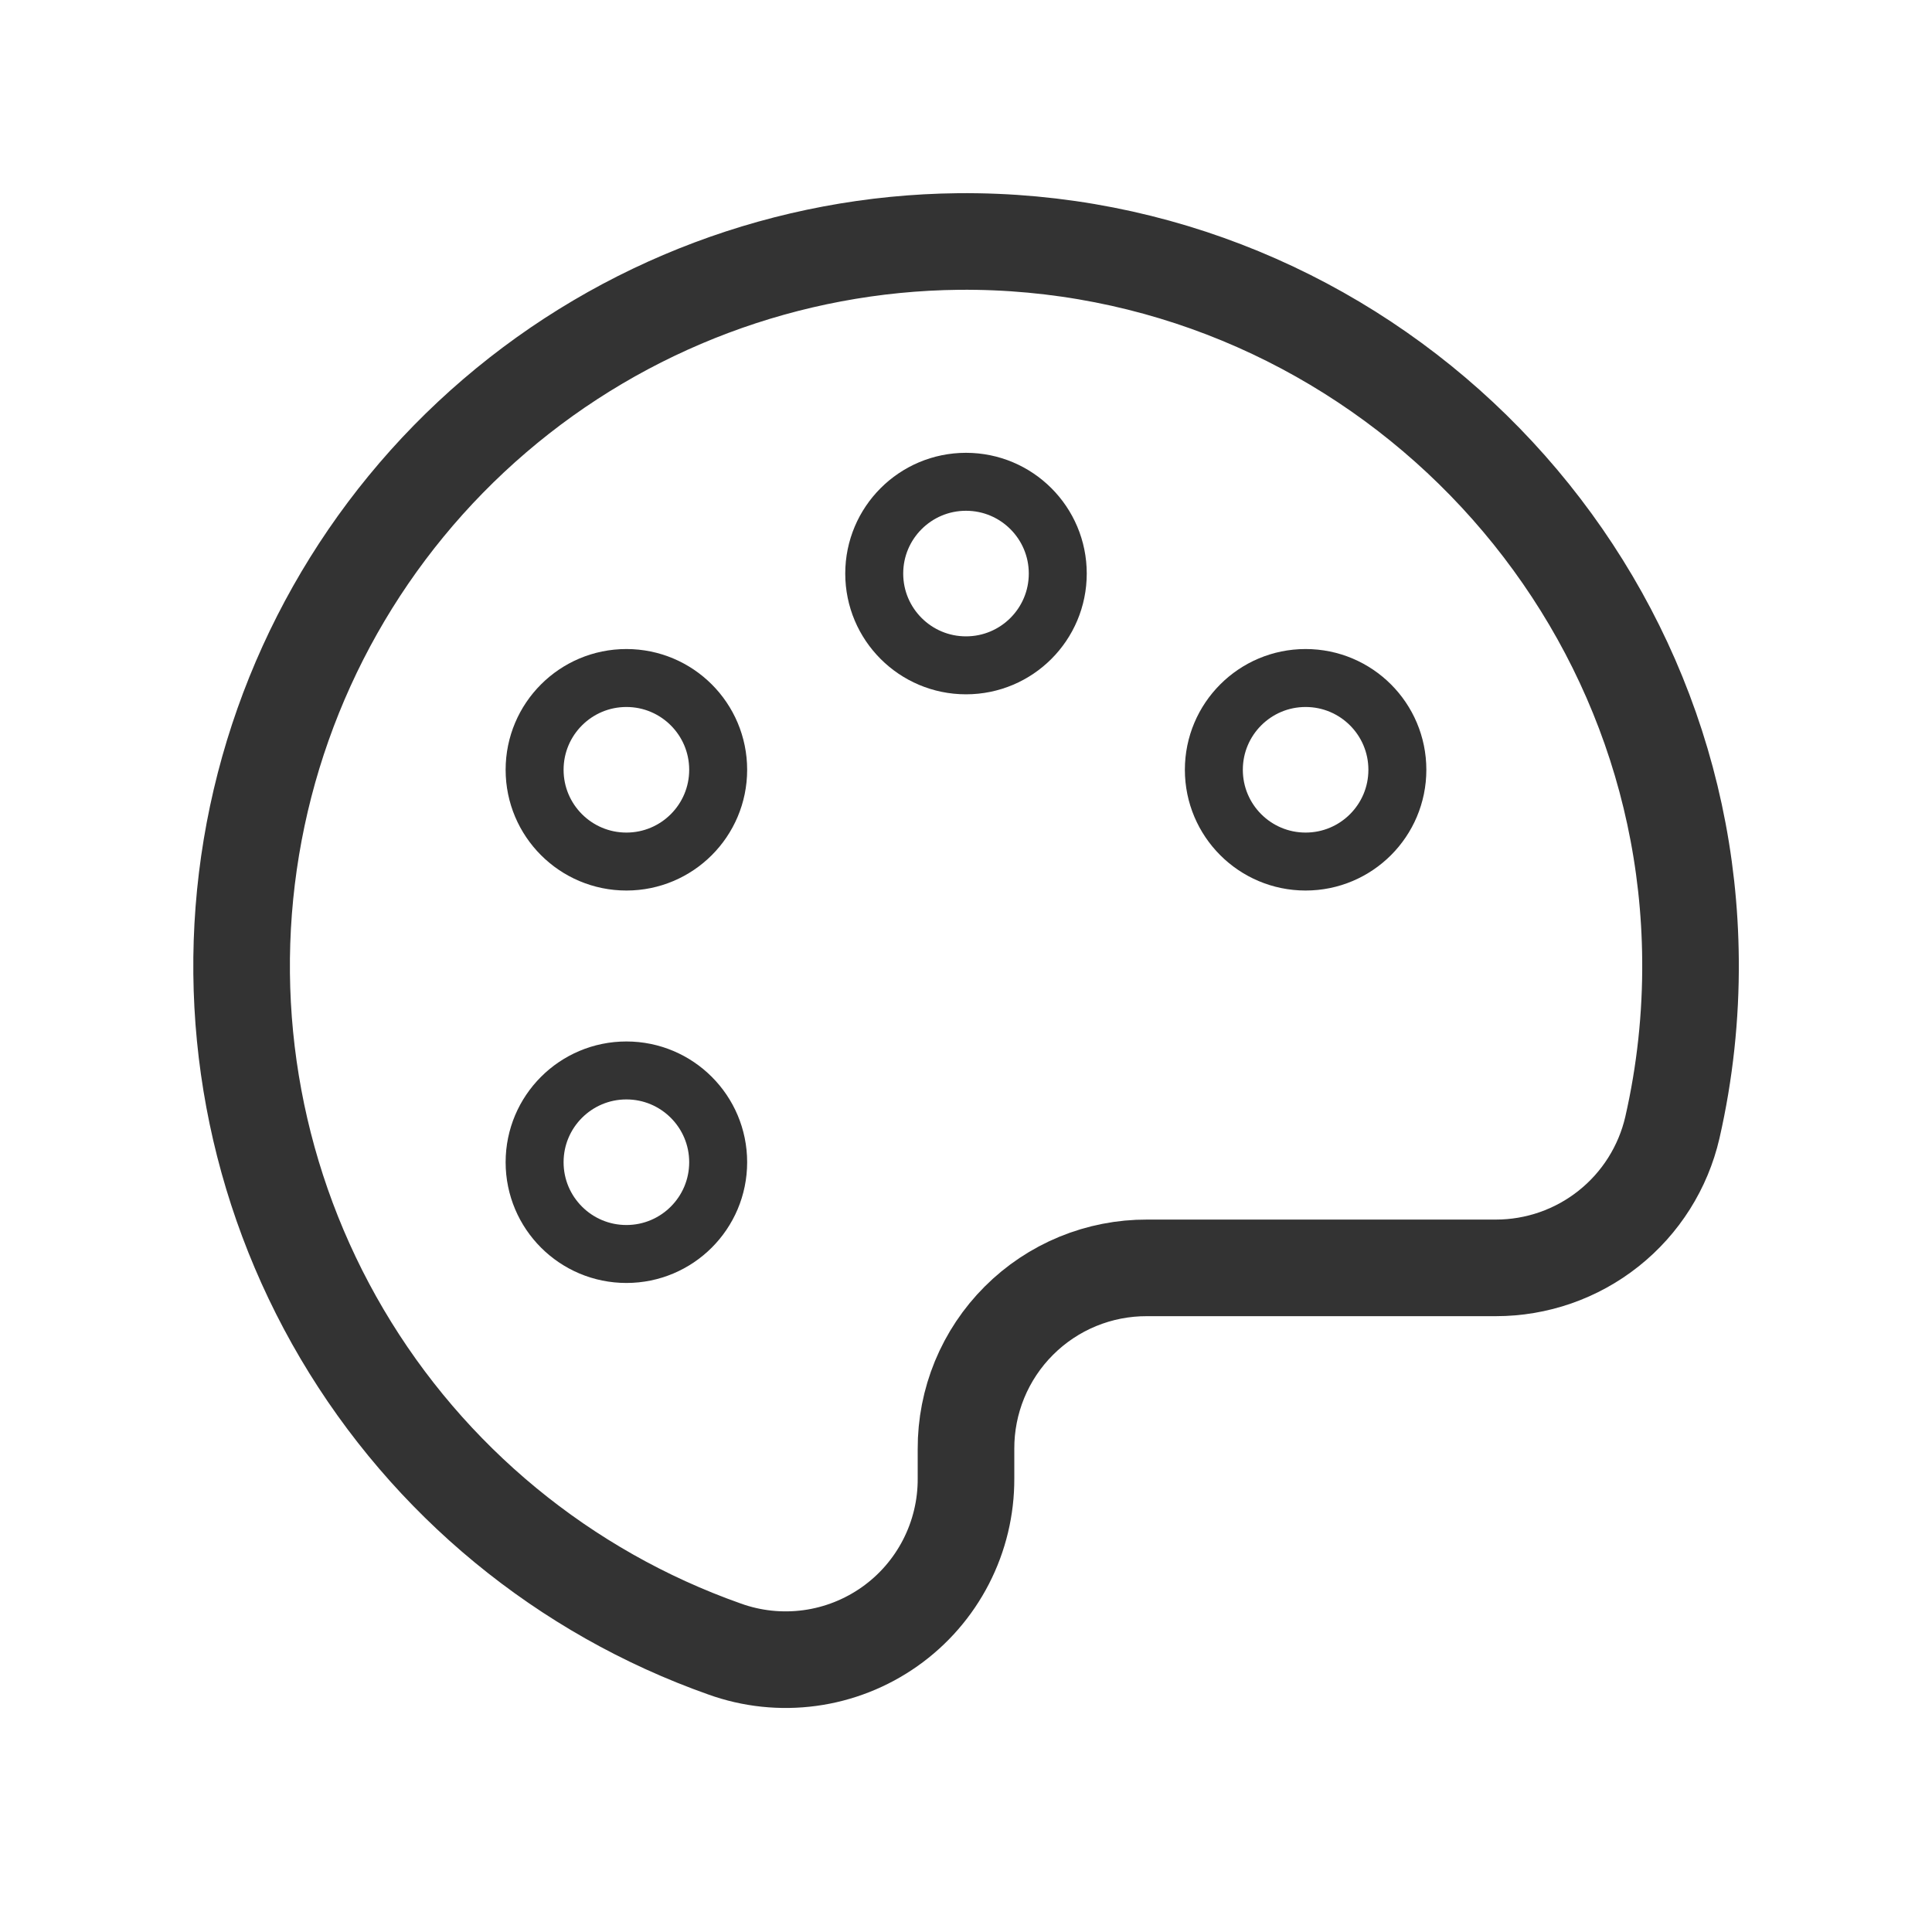
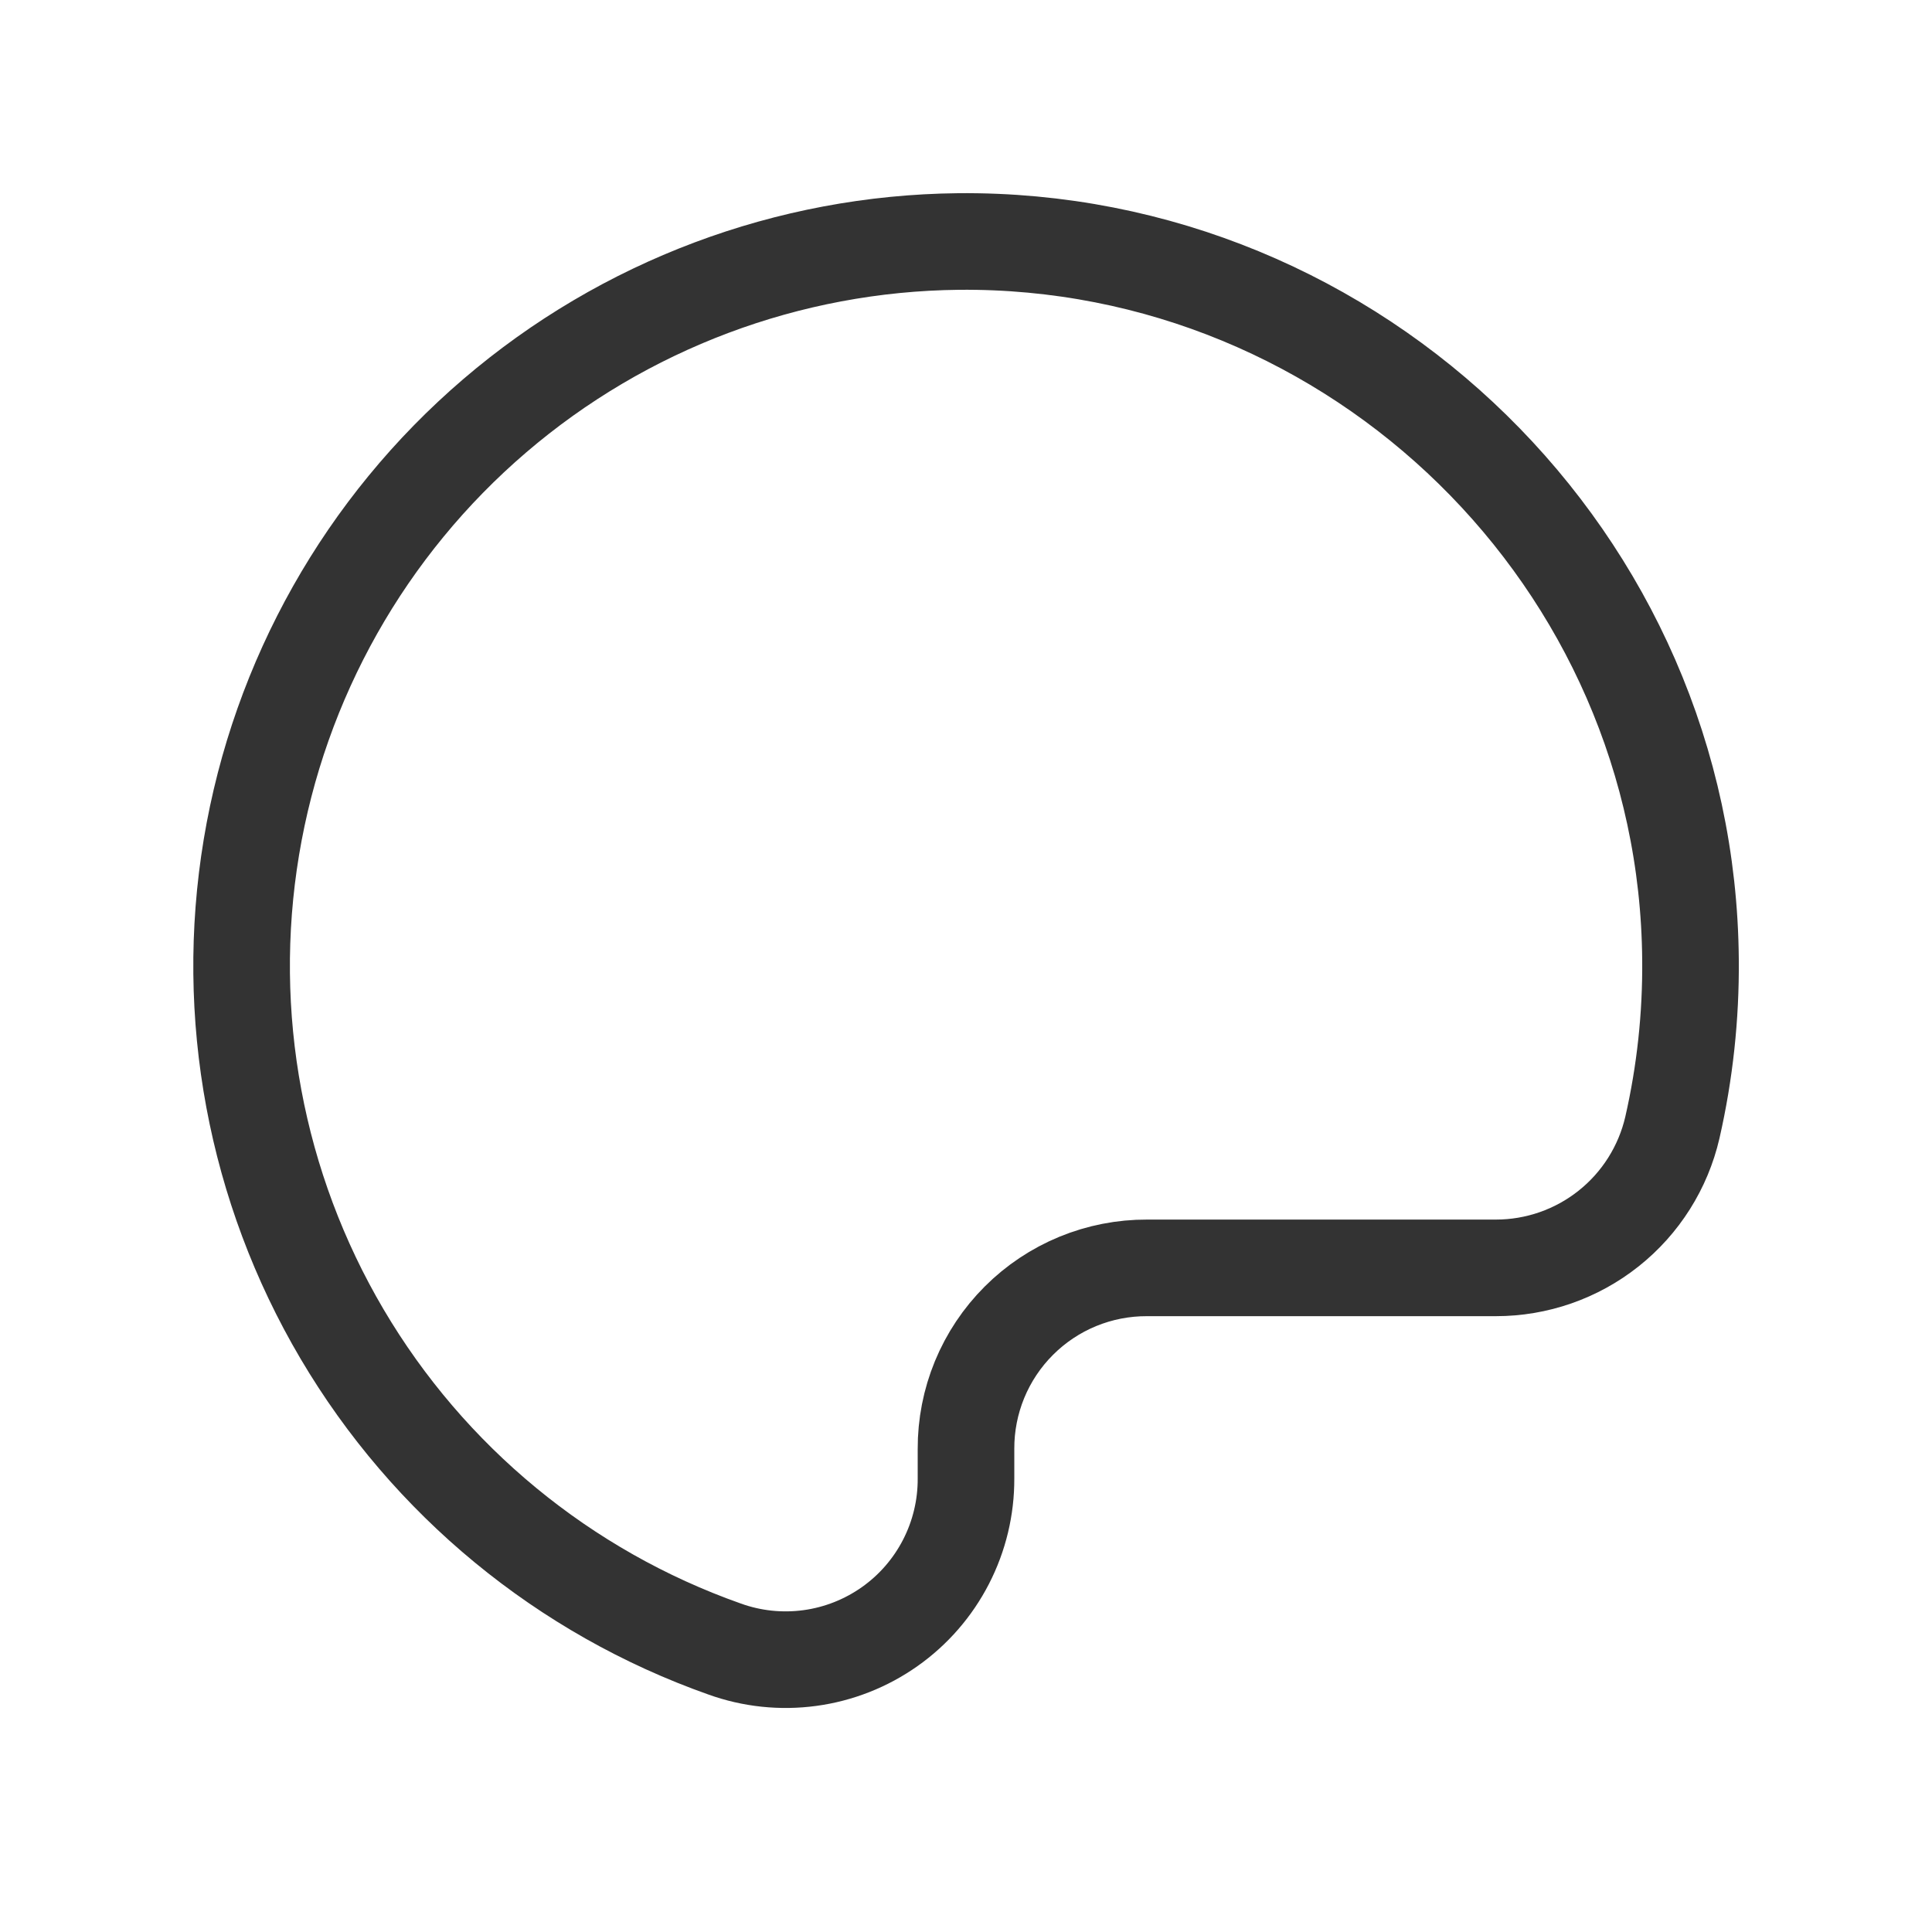
<svg xmlns="http://www.w3.org/2000/svg" width="80" height="80" viewBox="0 0 80 80" fill="none">
  <path d="M69.25 46.688C69.769 44.412 70.02 42.084 70 39.75C69.875 23.219 56.188 9.844 39.688 10C32.639 10.074 25.841 12.629 20.487 17.215C15.133 21.8 11.566 28.125 10.41 35.079C9.254 42.033 10.584 49.172 14.166 55.243C17.748 61.315 23.354 65.931 30 68.281C31.131 68.689 32.343 68.817 33.533 68.656C34.724 68.495 35.858 68.048 36.84 67.355C37.822 66.662 38.621 65.742 39.171 64.674C39.721 63.606 40.006 62.42 40 61.219V60C39.996 59.014 40.187 58.037 40.562 57.125C40.938 56.213 41.49 55.385 42.188 54.688C42.885 53.99 43.713 53.438 44.625 53.062C45.537 52.687 46.514 52.496 47.5 52.5H61.938C63.634 52.501 65.281 51.927 66.609 50.871C67.937 49.816 68.868 48.341 69.25 46.688V46.688Z" stroke="#333333" stroke-width="4" stroke-linecap="round" stroke-linejoin="round" />
-   <path d="M29.738 48.125C29.738 50.224 28.036 51.925 25.938 51.925C23.839 51.925 22.137 50.224 22.137 48.125C22.137 46.026 23.839 44.325 25.938 44.325C28.036 44.325 29.738 46.026 29.738 48.125Z" stroke="#333333" stroke-width="2.4" />
-   <path d="M29.738 31.875C29.738 33.974 28.036 35.675 25.938 35.675C23.839 35.675 22.137 33.974 22.137 31.875C22.137 29.776 23.839 28.075 25.938 28.075C28.036 28.075 29.738 29.776 29.738 31.875Z" stroke="#333333" stroke-width="2.4" />
-   <path d="M43.8 23.75C43.8 25.849 42.099 27.55 40 27.55C37.901 27.55 36.2 25.849 36.2 23.75C36.2 21.651 37.901 19.95 40 19.95C42.099 19.95 43.8 21.651 43.8 23.75Z" stroke="#333333" stroke-width="2.4" />
-   <path d="M57.862 31.875C57.862 33.974 56.161 35.675 54.062 35.675C51.964 35.675 50.263 33.974 50.263 31.875C50.263 29.776 51.964 28.075 54.062 28.075C56.161 28.075 57.862 29.776 57.862 31.875Z" stroke="#333333" stroke-width="2.4" />
</svg>